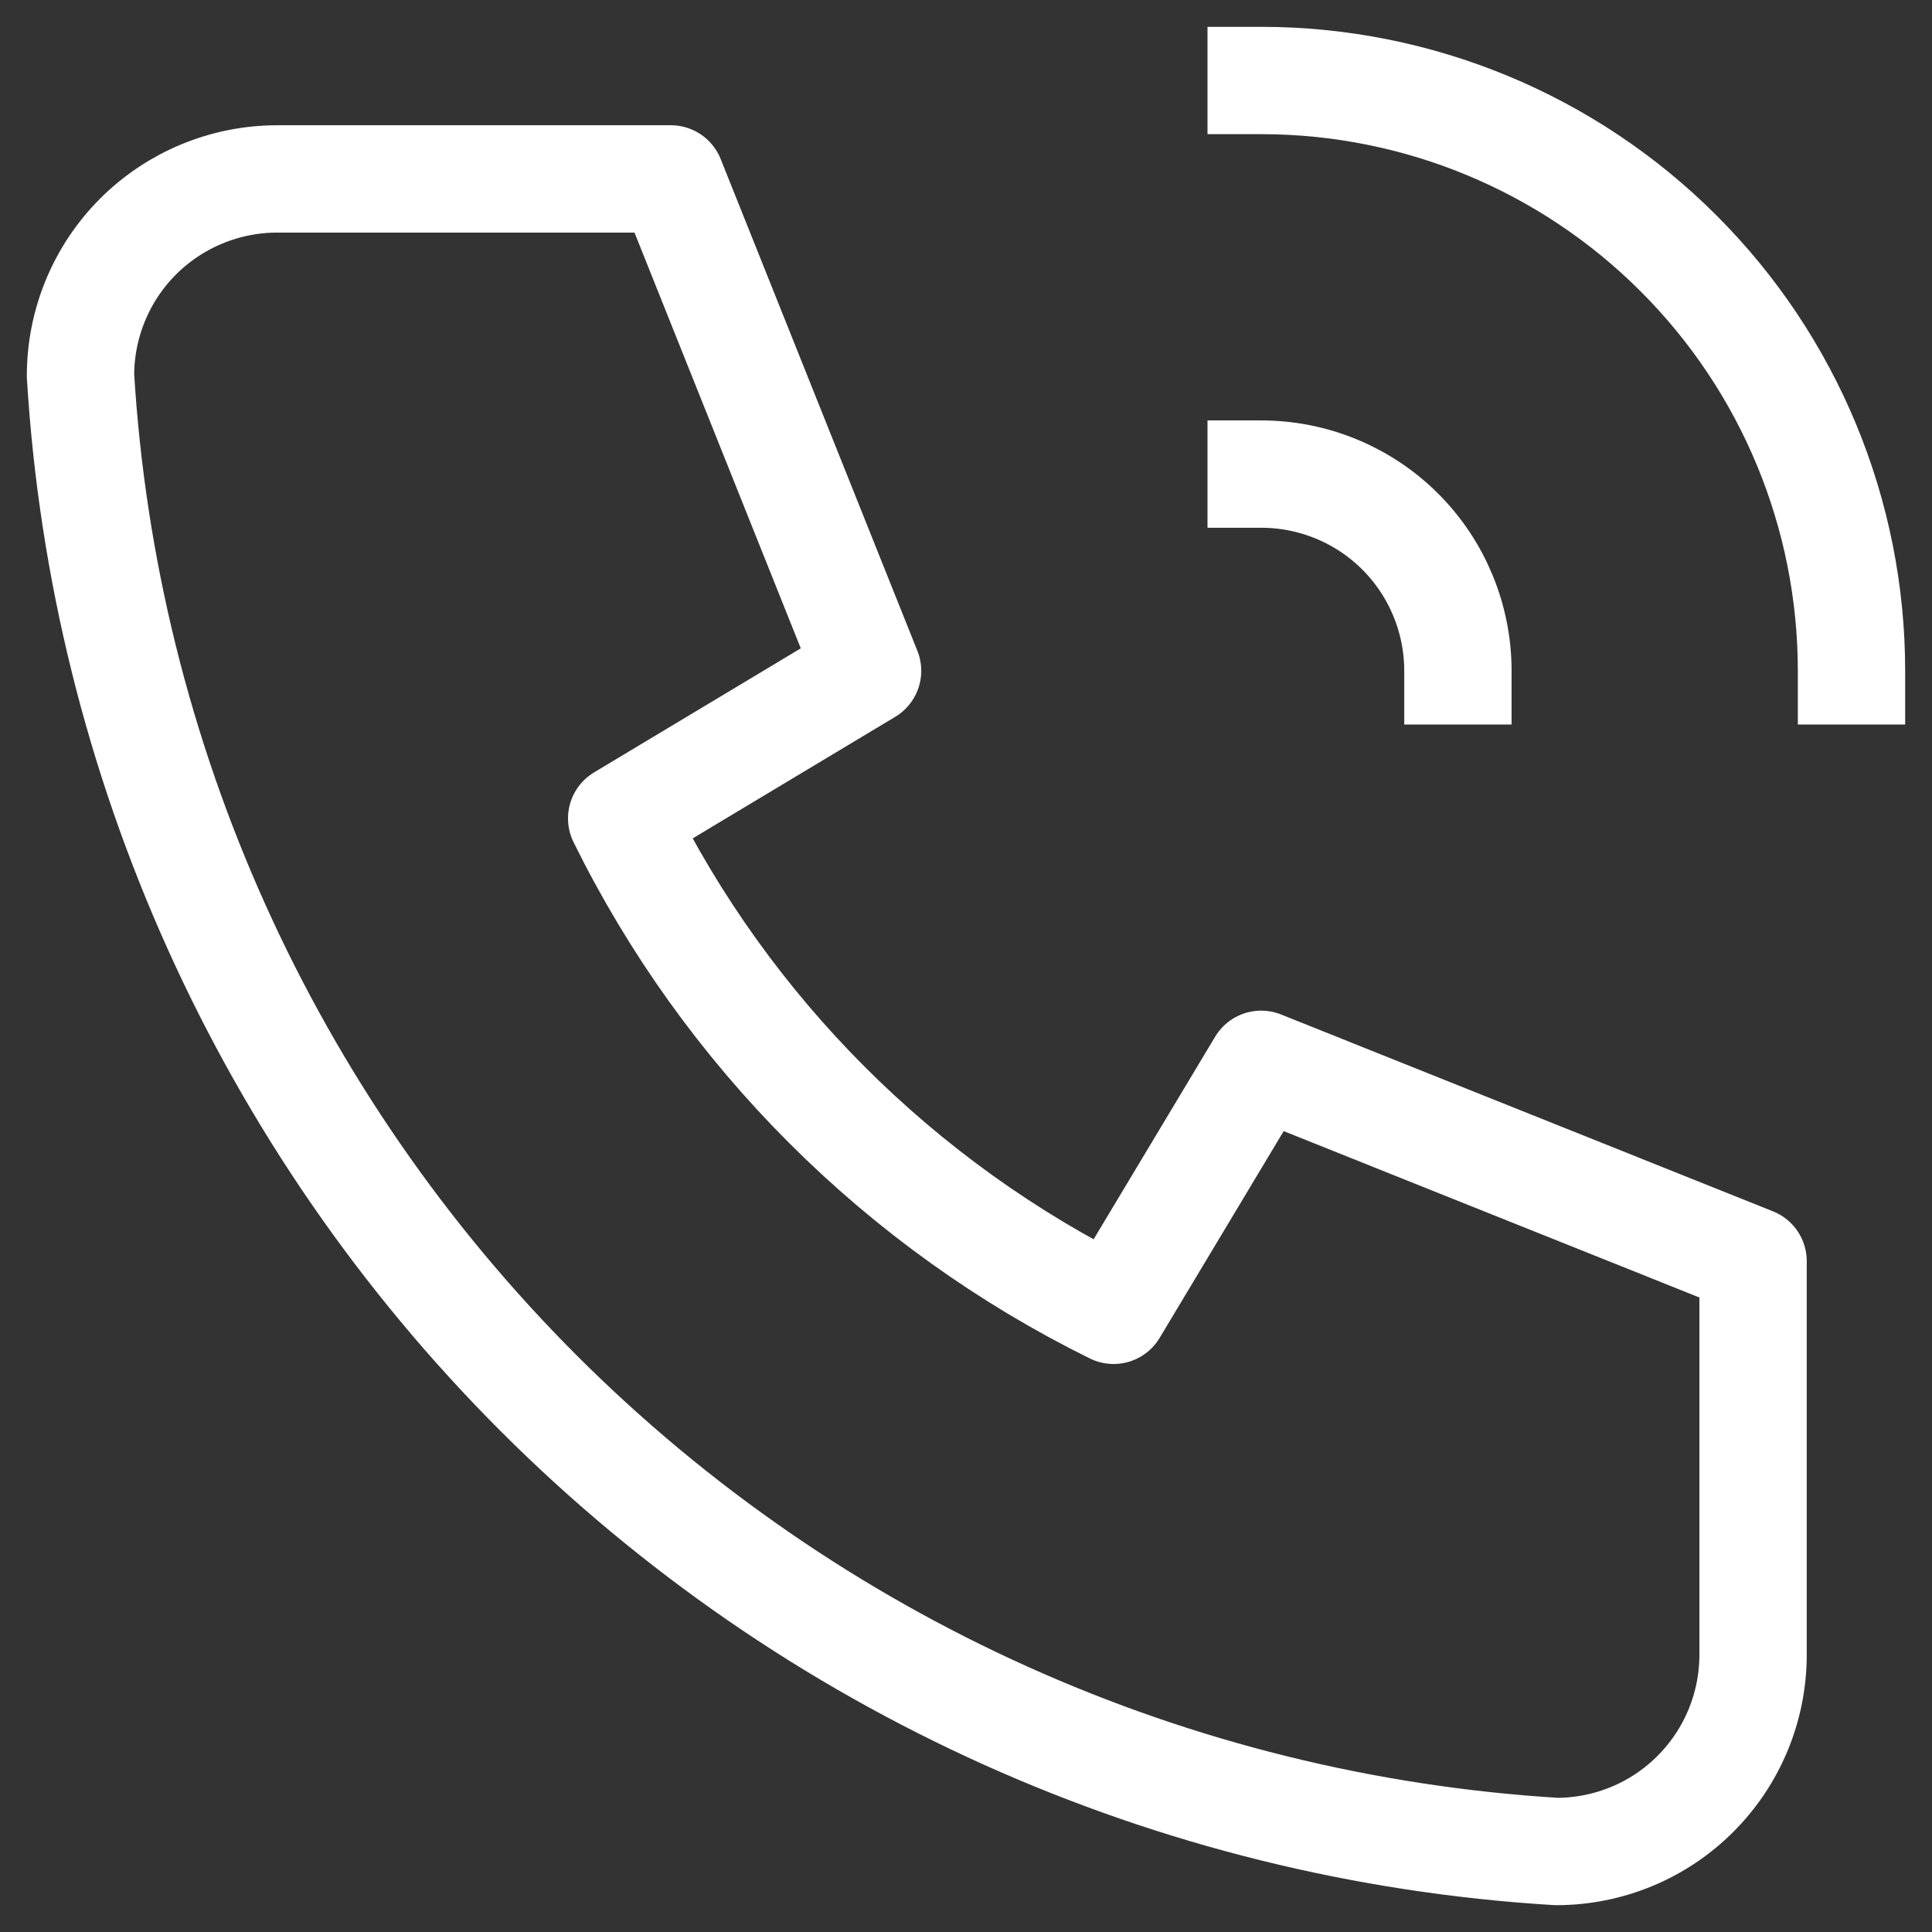
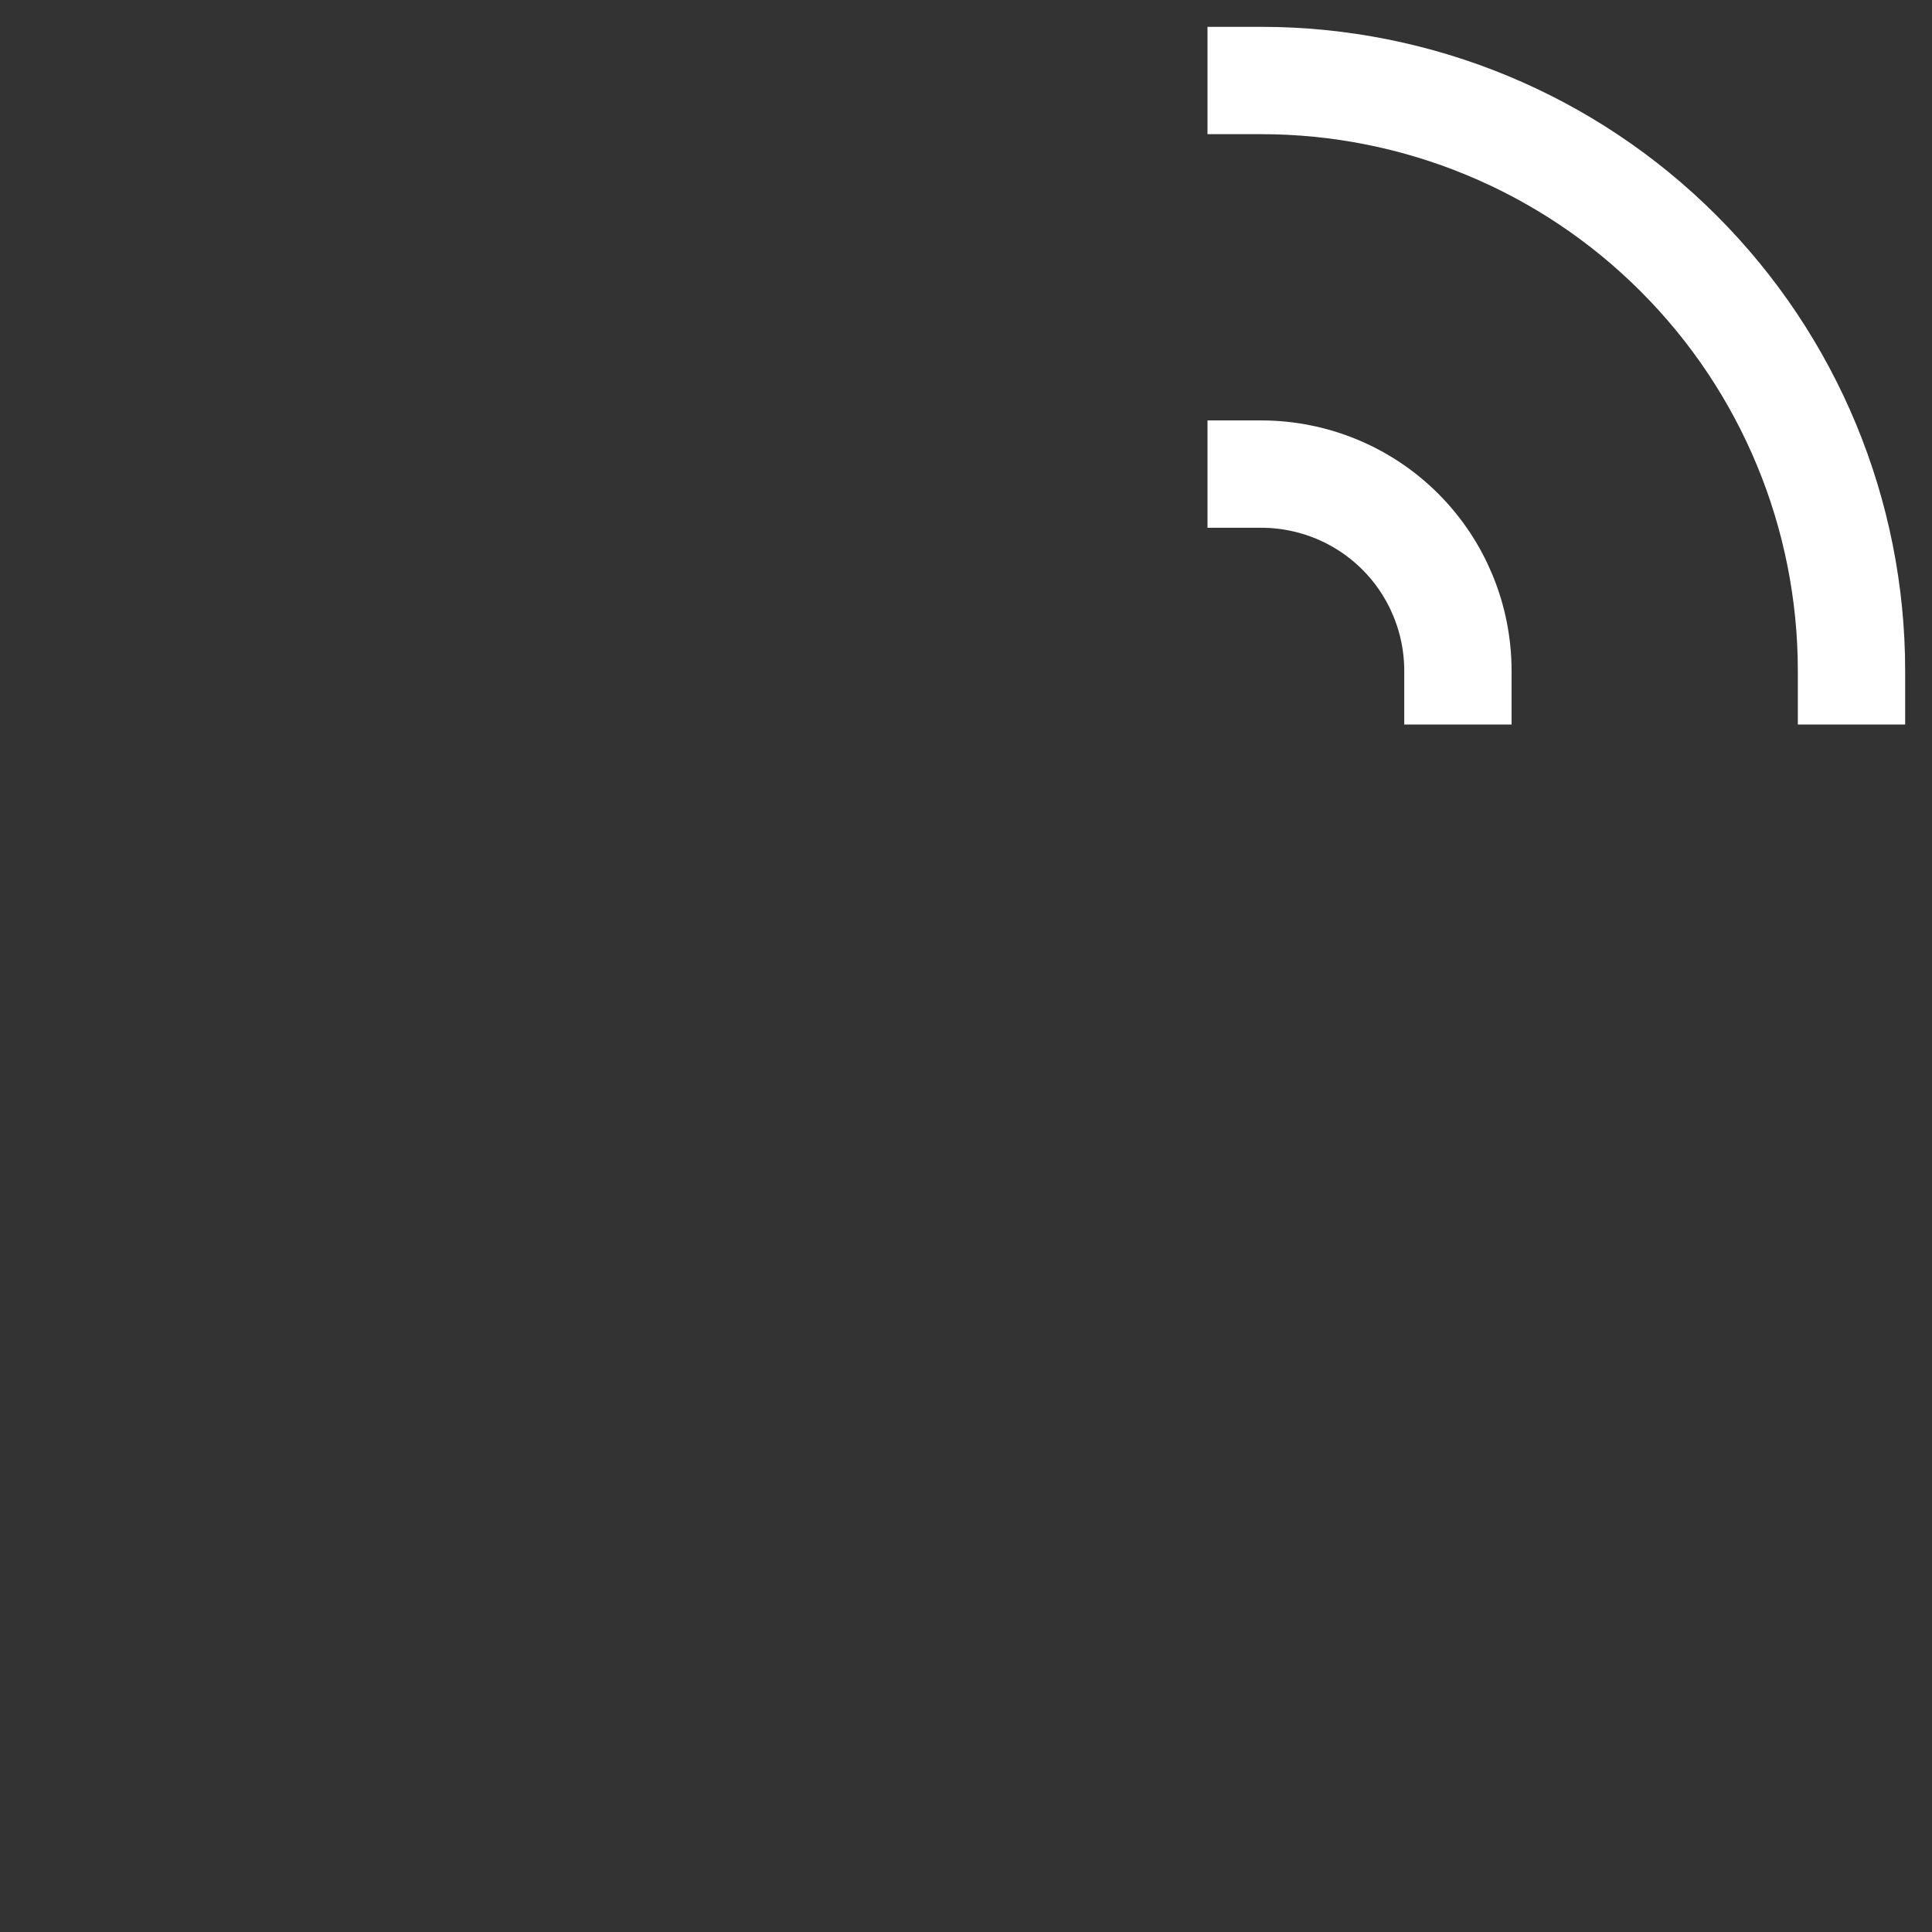
<svg xmlns="http://www.w3.org/2000/svg" width="18" height="18" viewBox="0 0 18 18" fill="none">
  <rect x="0" y="0" width="18" height="18" fill="#333333" stroke="none" />
  <g clip-path="url(#clip0_921_15735)">
-     <path d="M2.583 1.667H6.25L8.083 6.25L5.792 7.625C6.773 9.615 8.384 11.226 10.375 12.208L11.75 9.916L16.333 11.75V15.416C16.333 15.903 16.14 16.369 15.796 16.713C15.453 17.057 14.986 17.25 14.5 17.25C10.924 17.032 7.552 15.514 5.019 12.981C2.486 10.448 0.967 7.076 0.75 3.5C0.75 3.014 0.943 2.547 1.287 2.203C1.631 1.86 2.097 1.667 2.583 1.667" stroke="white" stroke-linecap="round" stroke-linejoin="round" />
    <path d="M11.75 4.417C12.236 4.417 12.703 4.61 13.046 4.953C13.39 5.297 13.583 5.764 13.583 6.25" stroke="white" stroke-linecap="square" stroke-linejoin="round" />
    <path d="M11.75 0.75C13.209 0.75 14.608 1.329 15.639 2.361C16.671 3.392 17.25 4.791 17.25 6.25" stroke="white" stroke-linecap="square" stroke-linejoin="round" />
  </g>
  <defs>
    <clipPath id="clip0_921_15735">
      <rect width="18" height="18" fill="white" />
    </clipPath>
  </defs>
</svg>